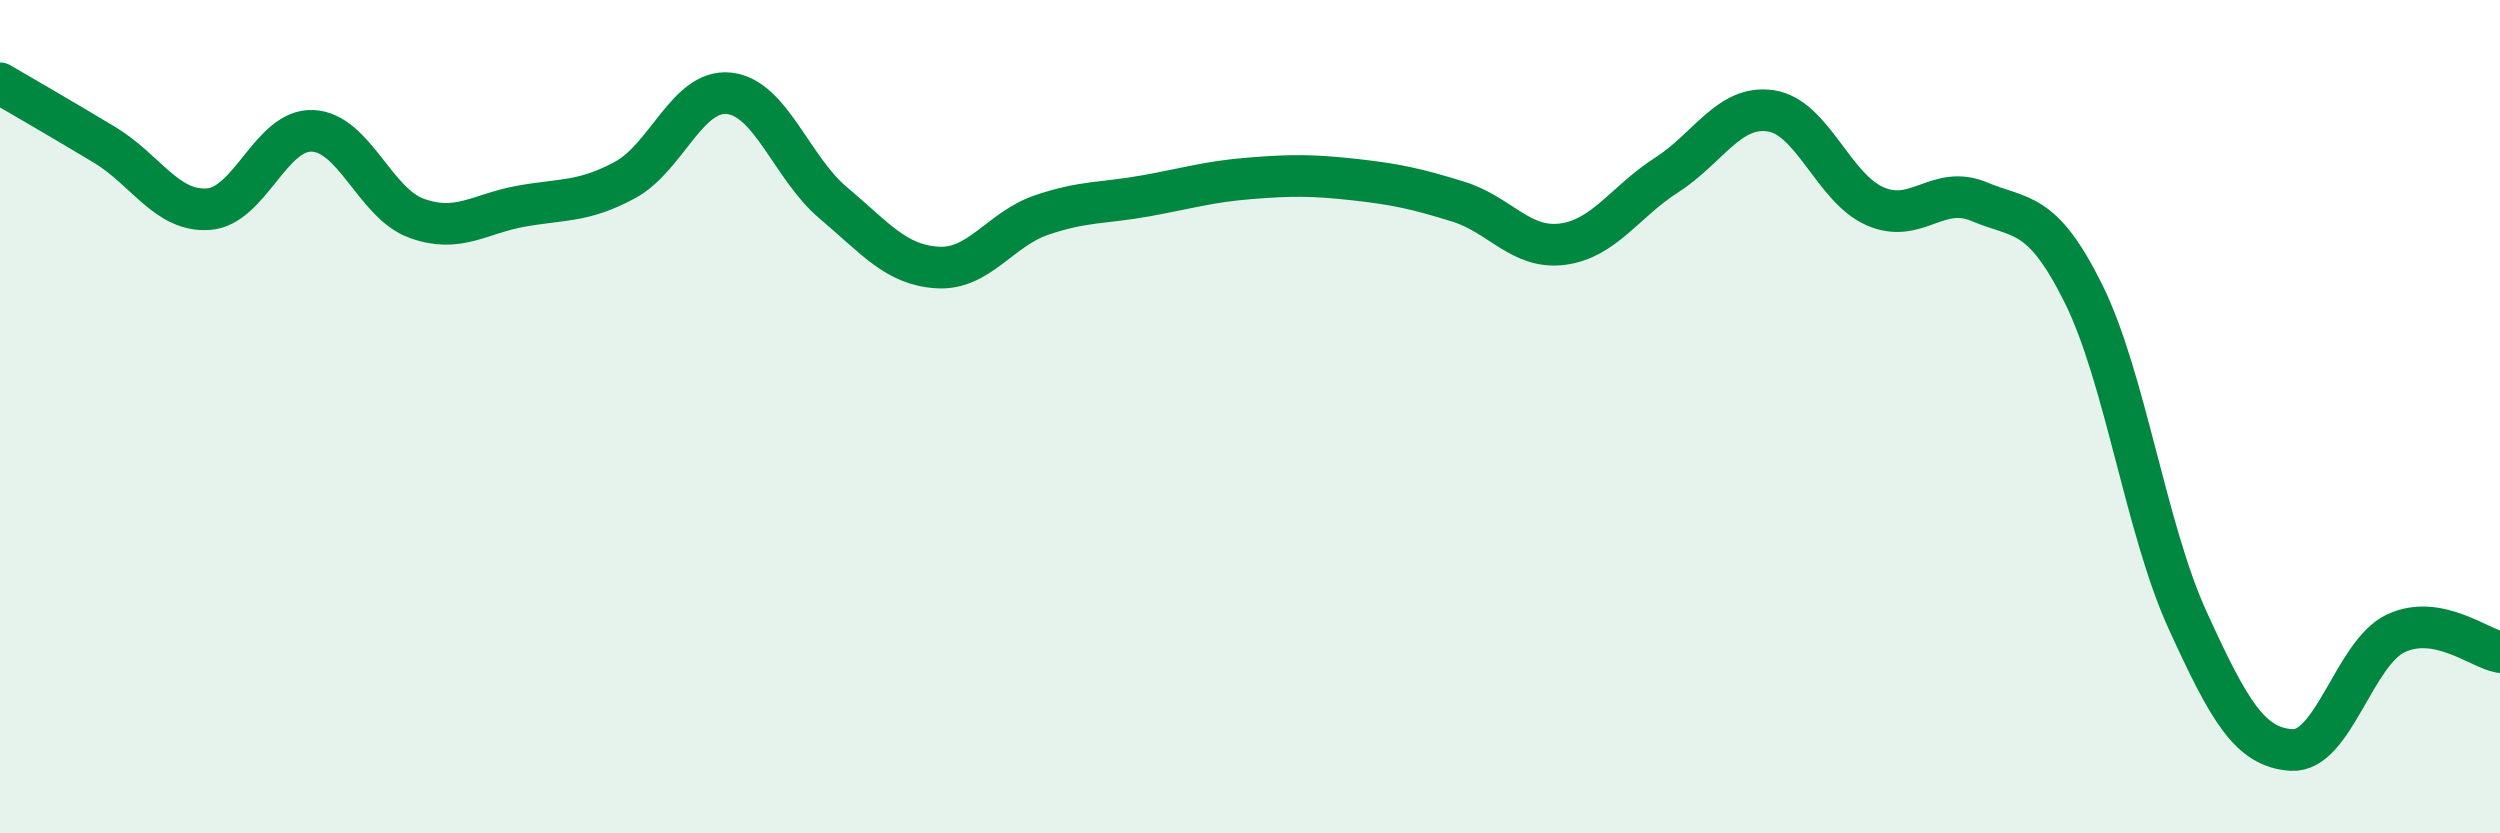
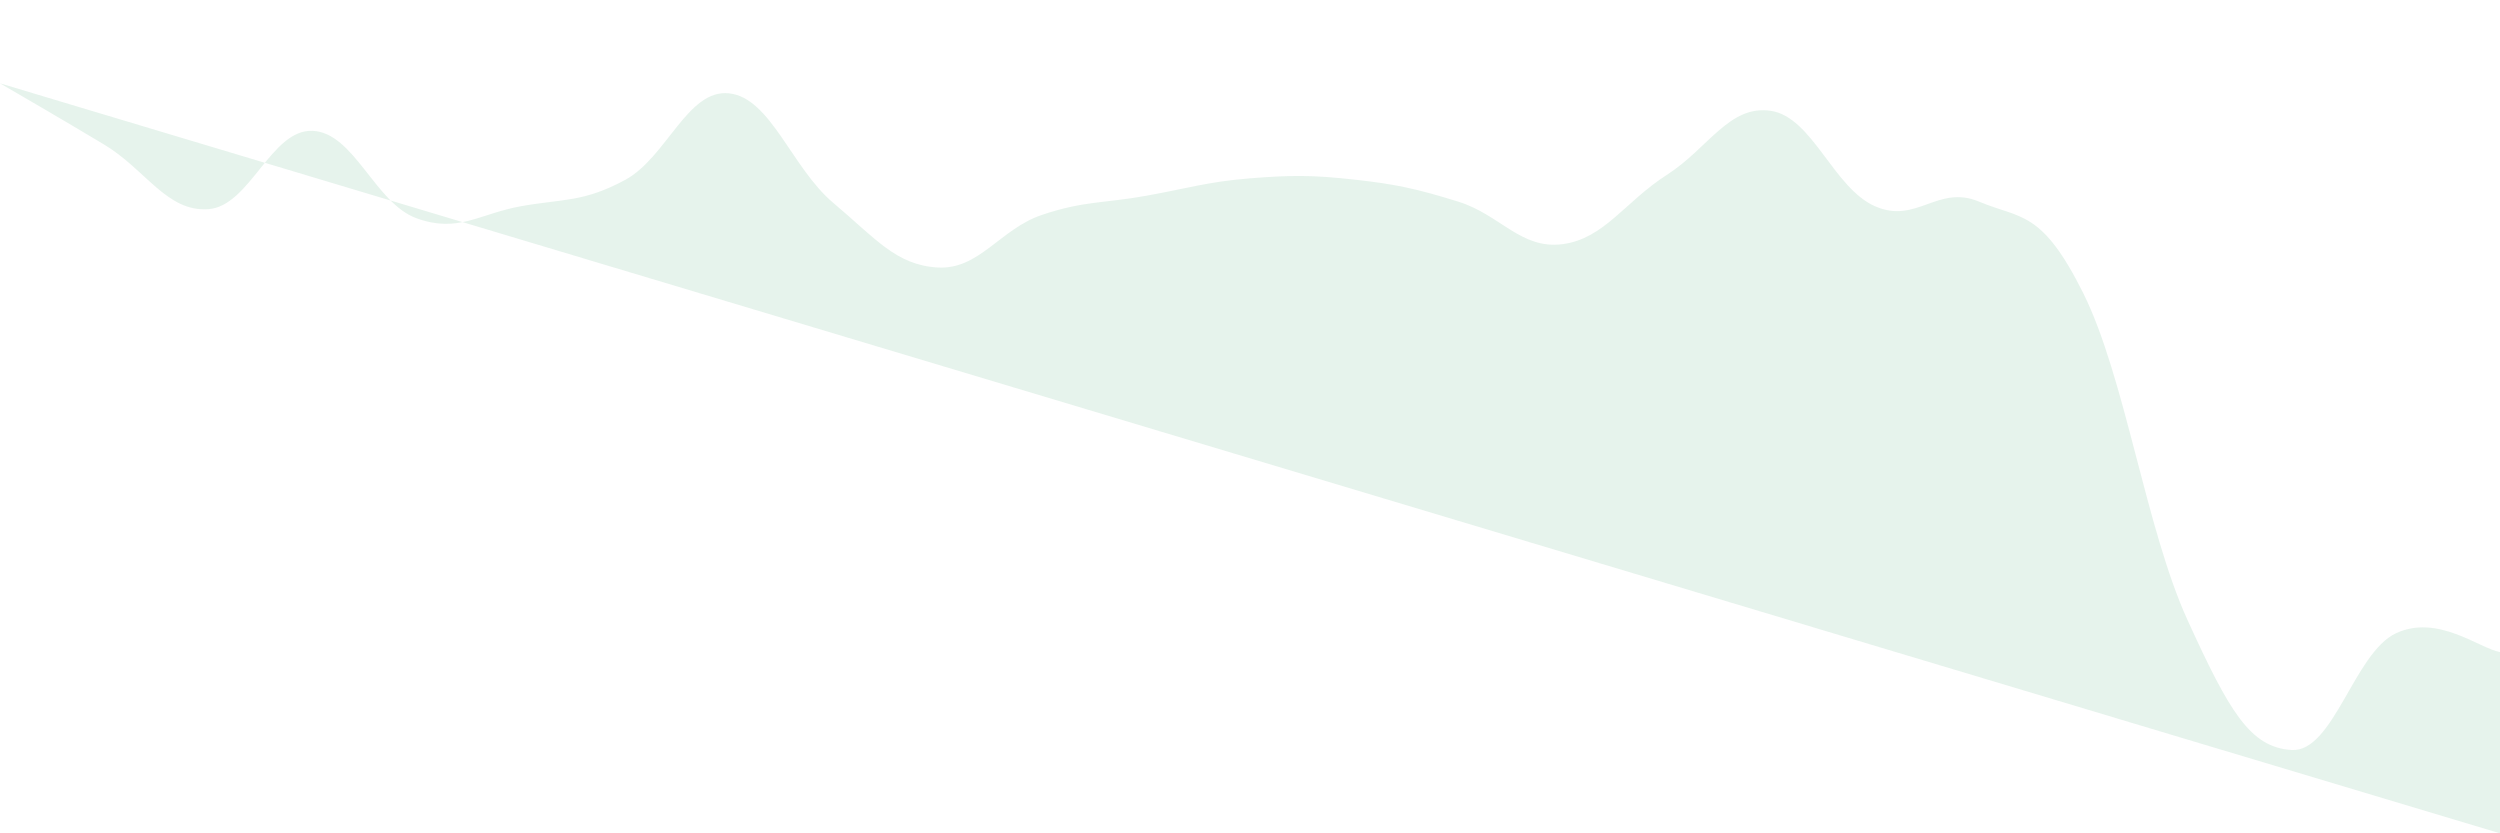
<svg xmlns="http://www.w3.org/2000/svg" width="60" height="20" viewBox="0 0 60 20">
-   <path d="M 0,2 C 0.5,2.29 1.5,2.87 2.5,3.47 C 3.5,4.07 4,5.09 5,5.02 C 6,4.95 6.5,3.1 7.5,3.14 C 8.5,3.18 9,4.88 10,5.24 C 11,5.6 11.5,5.13 12.5,4.95 C 13.5,4.77 14,4.86 15,4.32 C 16,3.78 16.5,2.13 17.5,2.24 C 18.5,2.35 19,4.03 20,4.87 C 21,5.71 21.5,6.36 22.5,6.42 C 23.5,6.48 24,5.5 25,5.16 C 26,4.82 26.5,4.88 27.5,4.7 C 28.5,4.52 29,4.36 30,4.28 C 31,4.2 31.5,4.2 32.5,4.31 C 33.5,4.42 34,4.53 35,4.84 C 36,5.15 36.5,5.99 37.5,5.86 C 38.5,5.73 39,4.84 40,4.2 C 41,3.56 41.5,2.51 42.5,2.66 C 43.5,2.81 44,4.51 45,4.95 C 46,5.39 46.5,4.42 47.5,4.84 C 48.5,5.26 49,5.03 50,7.04 C 51,9.05 51.5,12.69 52.5,14.88 C 53.5,17.07 54,17.94 55,18 C 56,18.06 56.5,15.67 57.5,15.2 C 58.5,14.73 59.5,15.56 60,15.65L60 20L0 20Z" fill="#008740" opacity="0.1" stroke-linecap="round" stroke-linejoin="round" />
-   <path d="M 0,2 C 0.5,2.29 1.5,2.87 2.5,3.47 C 3.5,4.07 4,5.09 5,5.02 C 6,4.95 6.5,3.1 7.5,3.14 C 8.5,3.18 9,4.88 10,5.24 C 11,5.6 11.5,5.13 12.5,4.95 C 13.5,4.77 14,4.86 15,4.32 C 16,3.78 16.5,2.13 17.5,2.24 C 18.5,2.35 19,4.03 20,4.87 C 21,5.71 21.5,6.36 22.5,6.42 C 23.5,6.48 24,5.5 25,5.16 C 26,4.82 26.5,4.88 27.5,4.7 C 28.5,4.52 29,4.36 30,4.28 C 31,4.2 31.5,4.2 32.5,4.31 C 33.5,4.42 34,4.53 35,4.84 C 36,5.15 36.5,5.99 37.5,5.86 C 38.5,5.73 39,4.84 40,4.2 C 41,3.56 41.5,2.51 42.5,2.66 C 43.5,2.81 44,4.51 45,4.95 C 46,5.39 46.5,4.42 47.5,4.84 C 48.5,5.26 49,5.03 50,7.04 C 51,9.05 51.5,12.69 52.5,14.88 C 53.5,17.07 54,17.94 55,18 C 56,18.06 56.5,15.67 57.5,15.2 C 58.5,14.73 59.5,15.56 60,15.65" stroke="#008740" stroke-width="1" fill="none" stroke-linecap="round" stroke-linejoin="round" />
+   <path d="M 0,2 C 0.5,2.29 1.5,2.87 2.5,3.47 C 3.5,4.07 4,5.09 5,5.02 C 6,4.95 6.5,3.1 7.5,3.14 C 8.5,3.18 9,4.88 10,5.24 C 11,5.6 11.5,5.13 12.5,4.95 C 13.5,4.77 14,4.86 15,4.32 C 16,3.78 16.5,2.13 17.5,2.24 C 18.5,2.35 19,4.03 20,4.87 C 21,5.71 21.5,6.36 22.5,6.42 C 23.5,6.48 24,5.5 25,5.16 C 26,4.82 26.5,4.88 27.5,4.7 C 28.5,4.52 29,4.36 30,4.28 C 31,4.2 31.5,4.2 32.5,4.31 C 33.5,4.42 34,4.53 35,4.84 C 36,5.15 36.5,5.99 37.5,5.86 C 38.5,5.73 39,4.84 40,4.2 C 41,3.56 41.5,2.51 42.5,2.66 C 43.5,2.81 44,4.51 45,4.95 C 46,5.39 46.5,4.42 47.5,4.84 C 48.5,5.26 49,5.03 50,7.04 C 51,9.05 51.5,12.69 52.5,14.88 C 53.5,17.07 54,17.94 55,18 C 56,18.06 56.5,15.67 57.5,15.2 C 58.5,14.73 59.5,15.56 60,15.65L60 20Z" fill="#008740" opacity="0.1" stroke-linecap="round" stroke-linejoin="round" />
</svg>